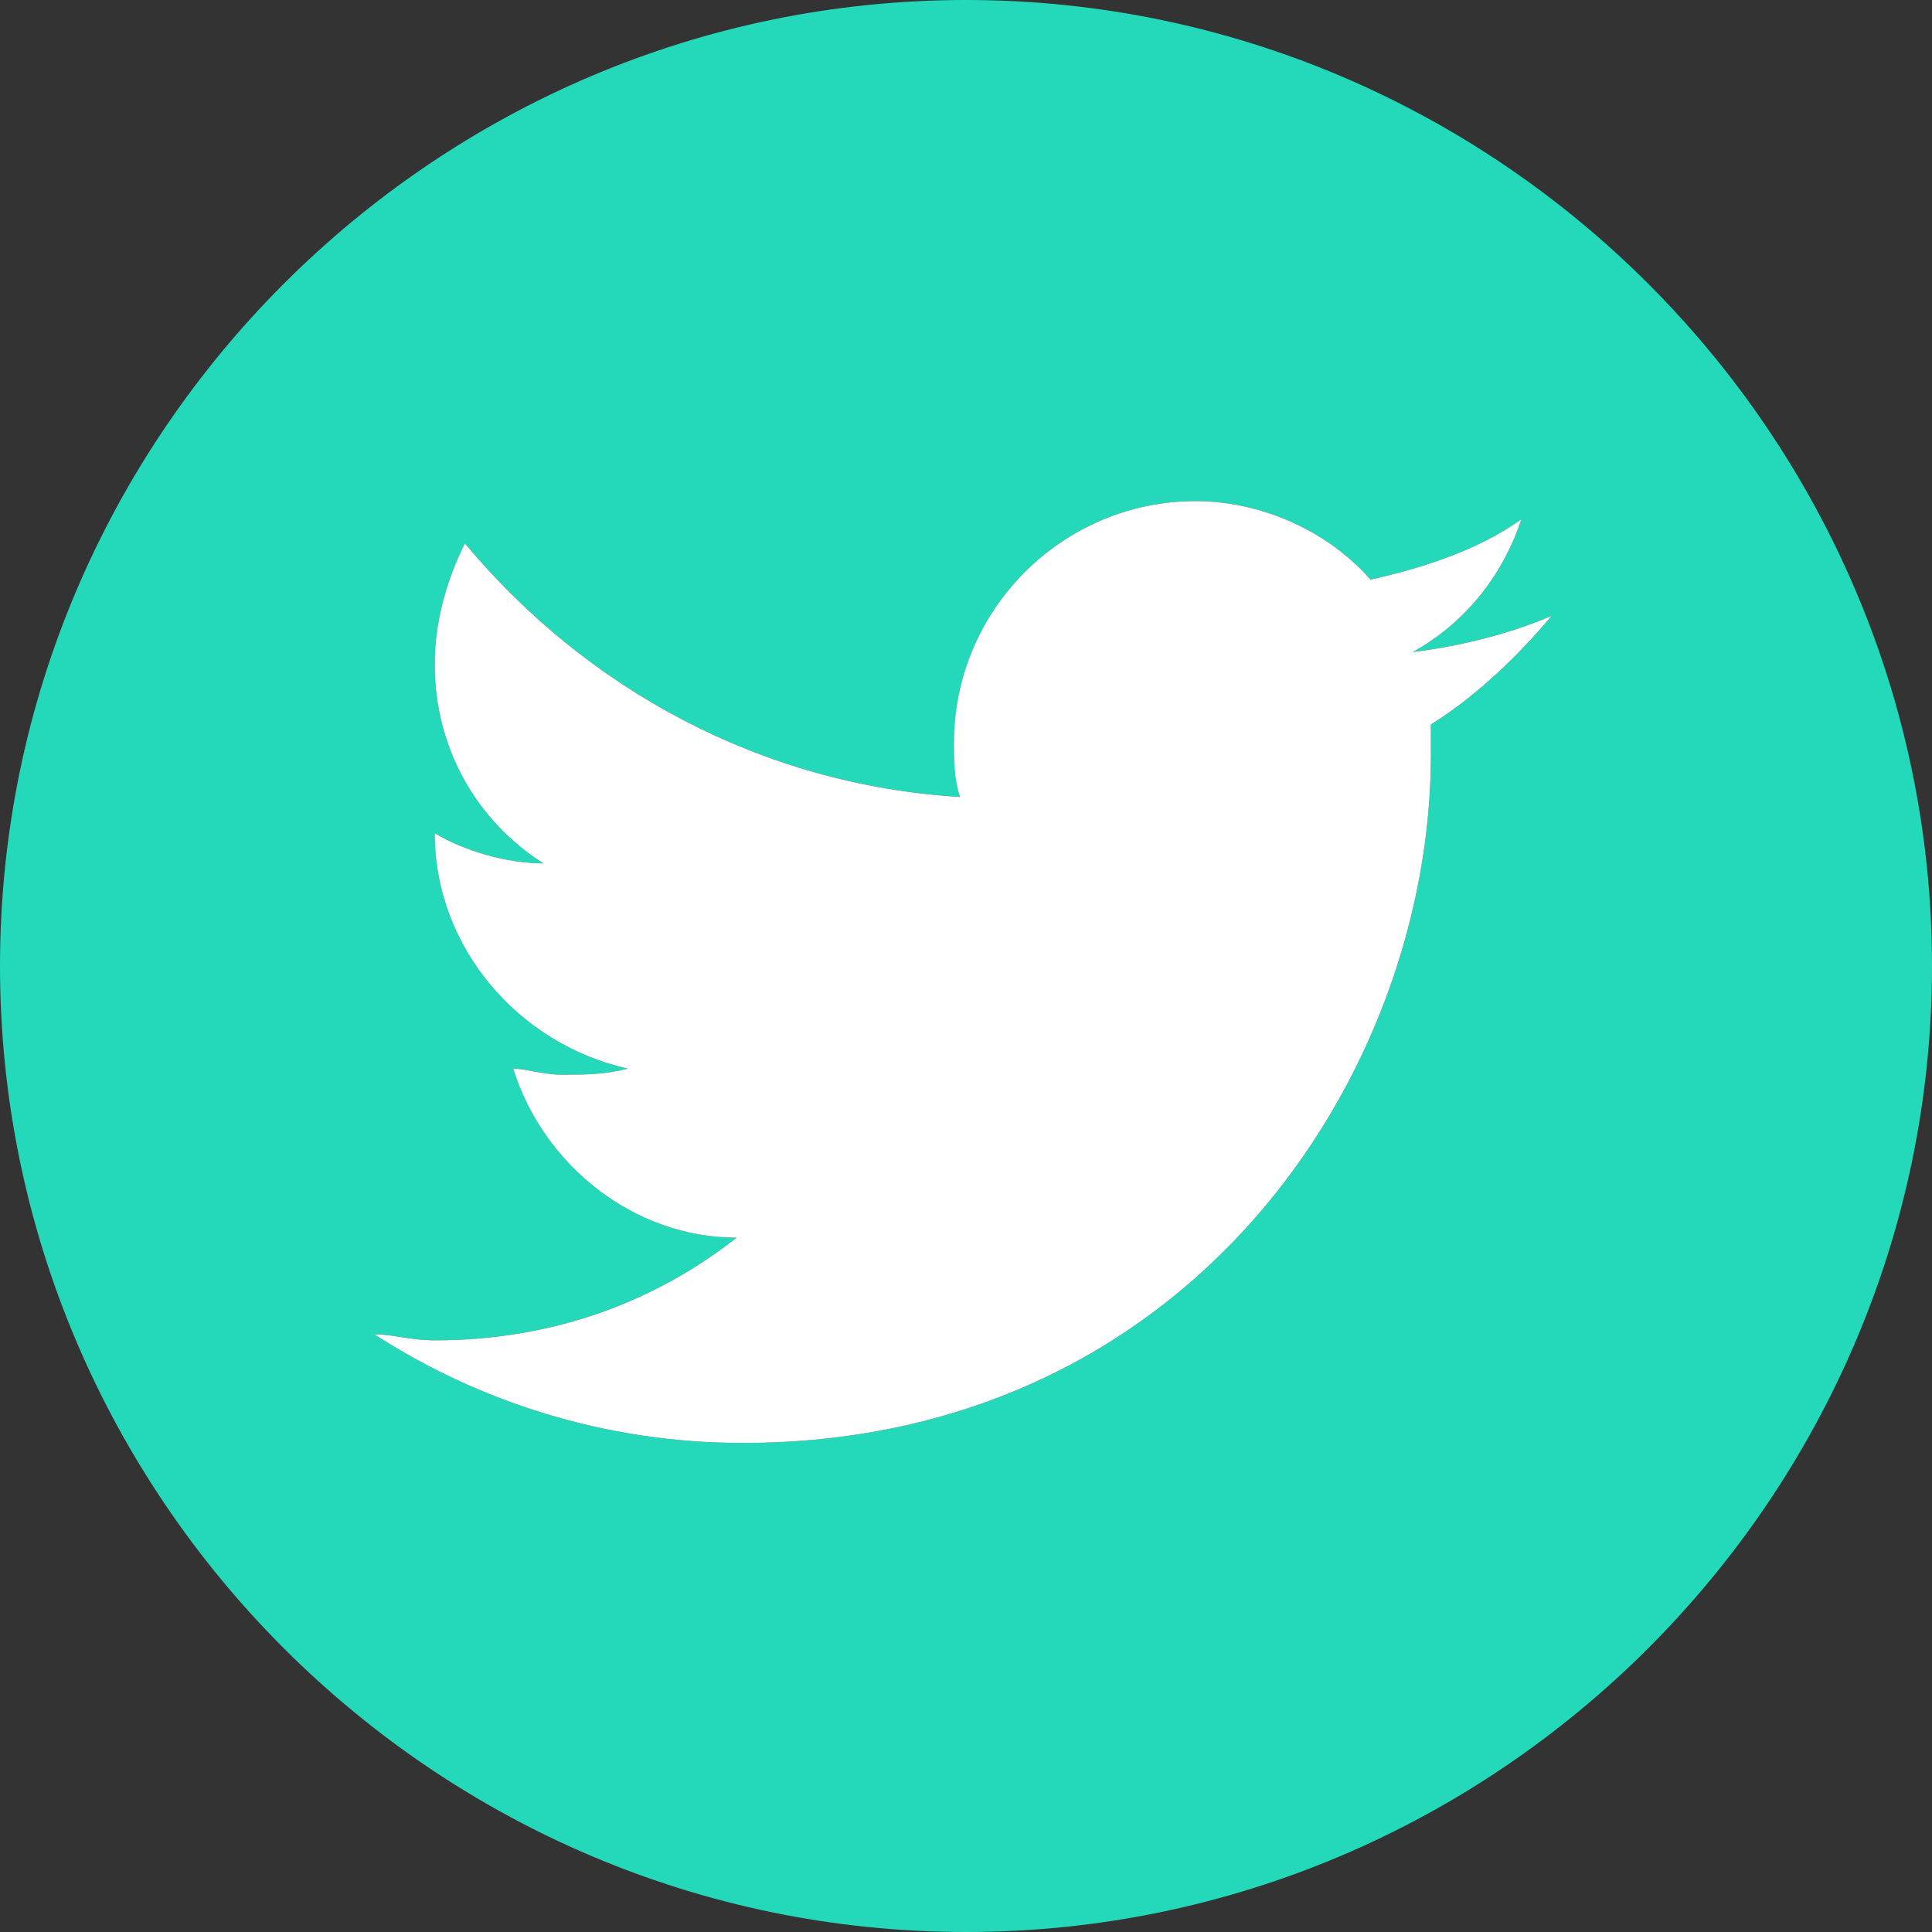
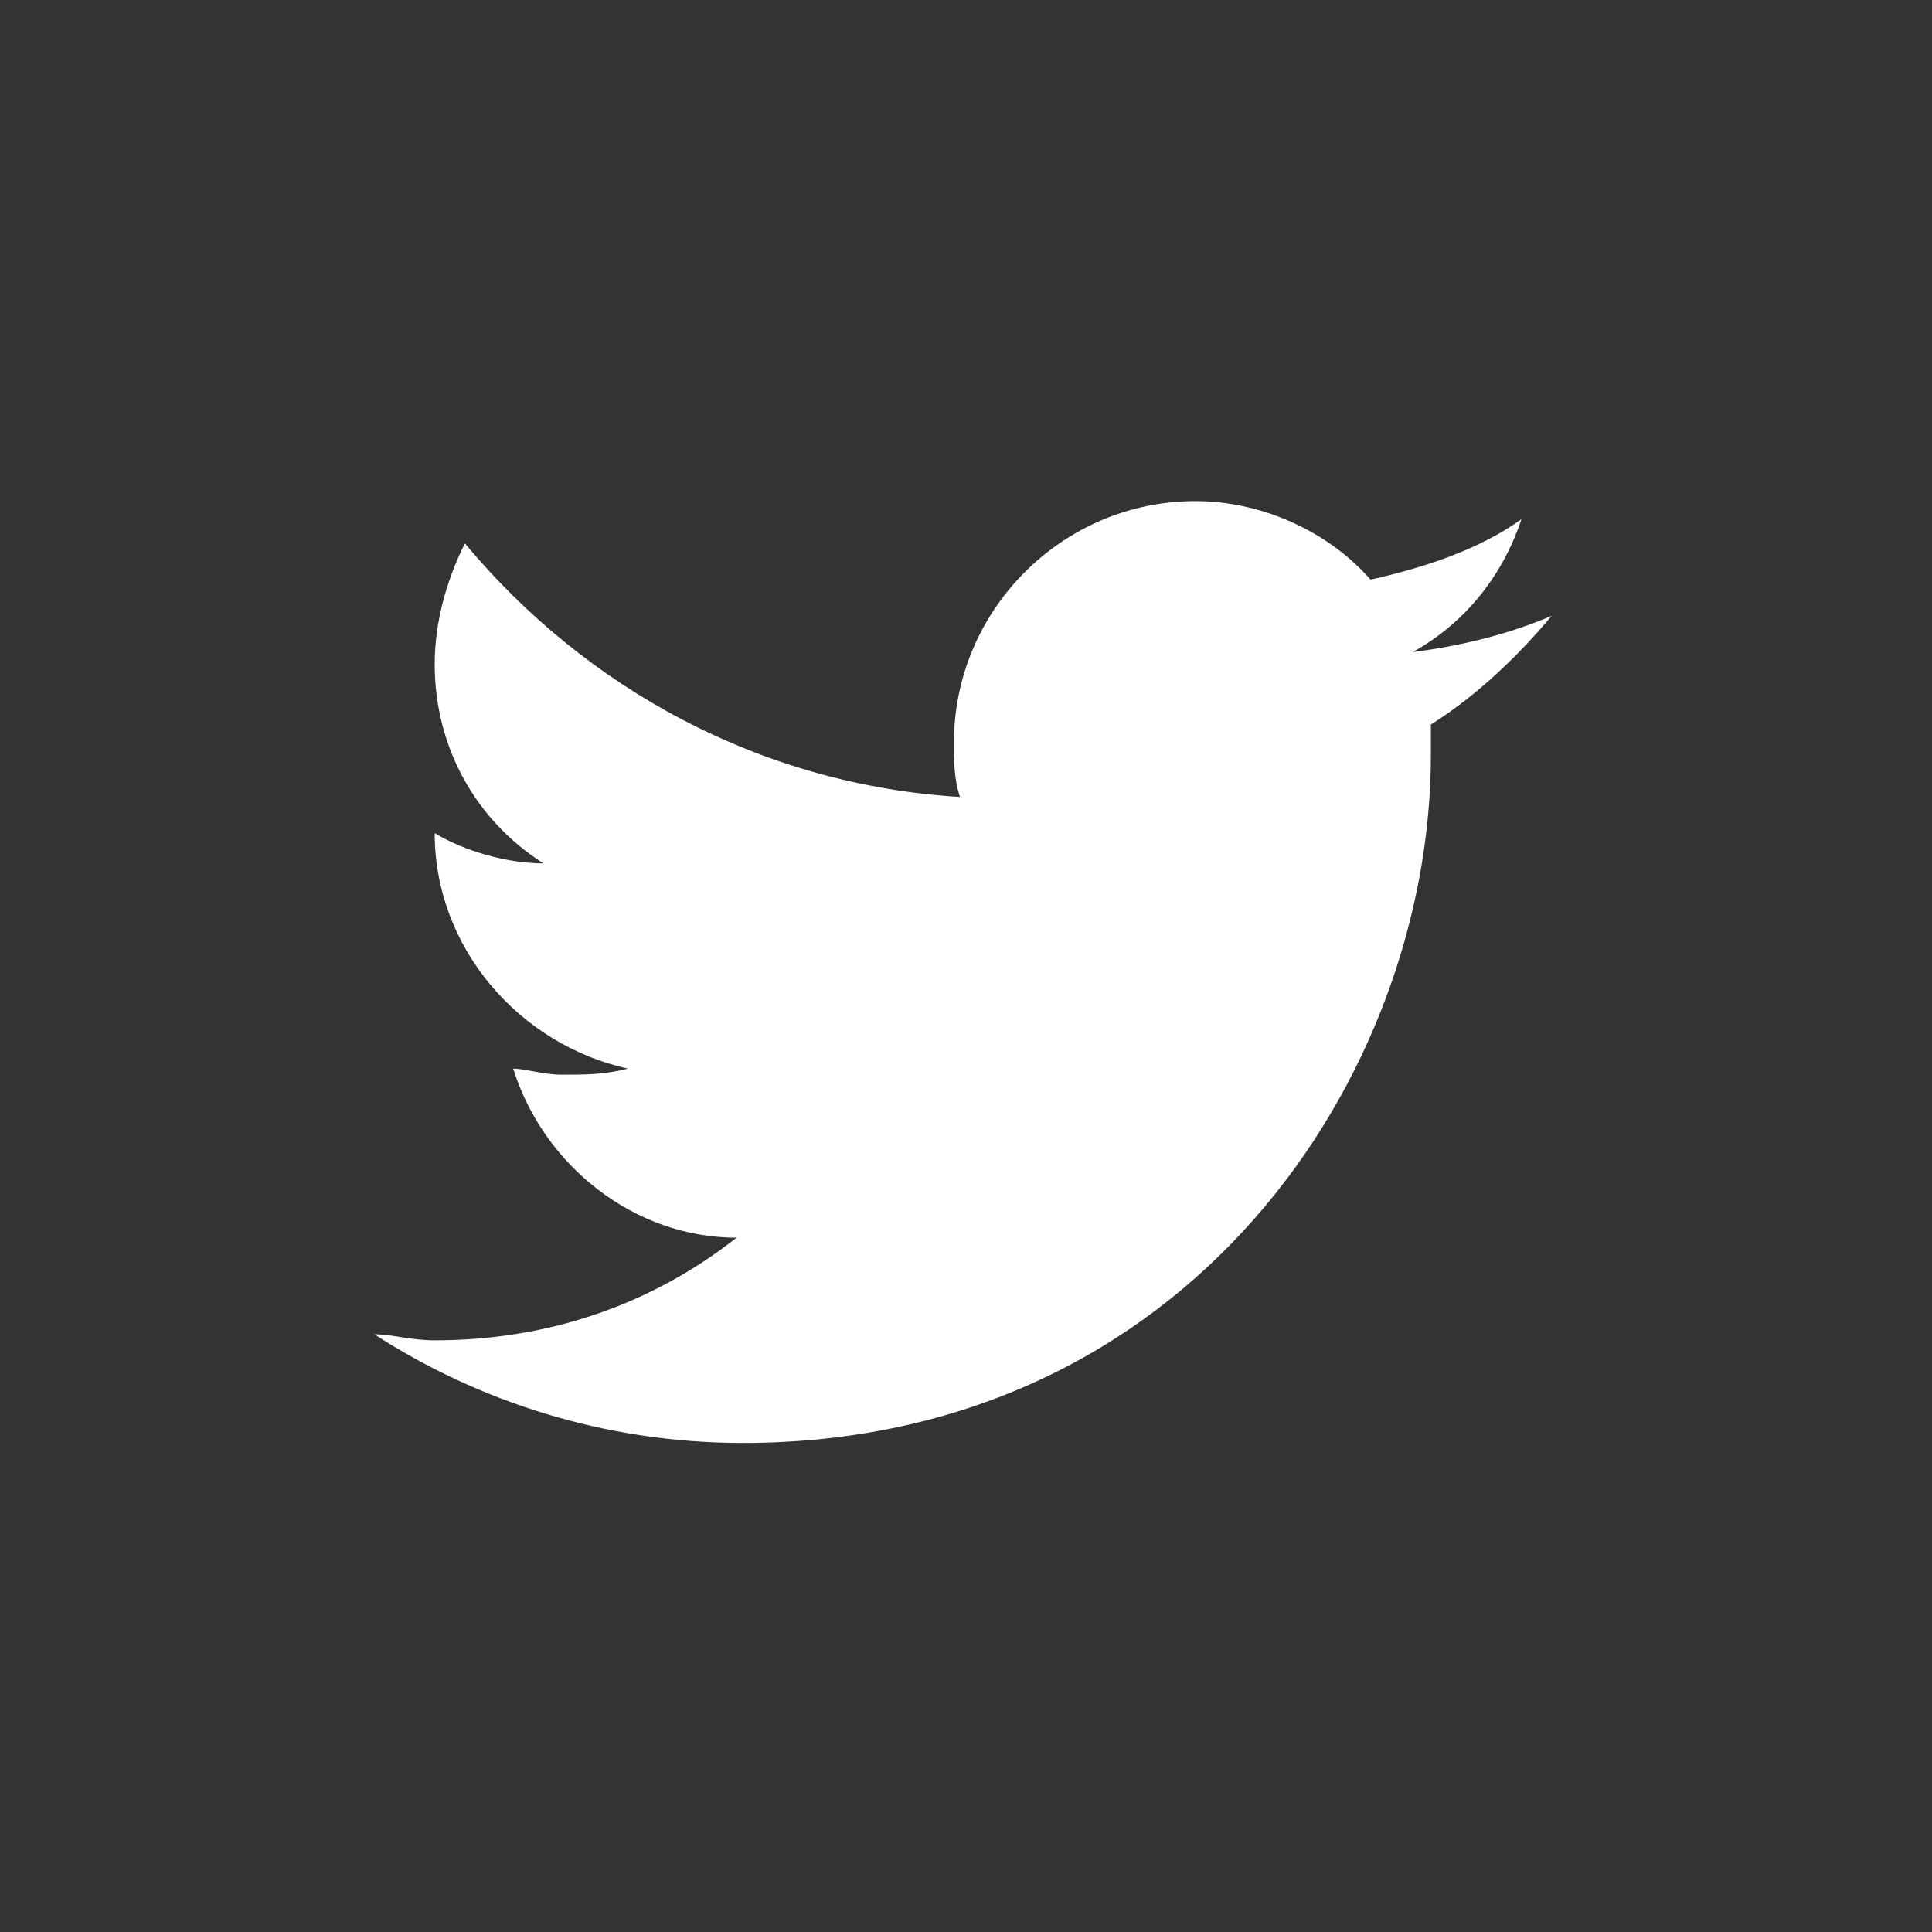
<svg xmlns="http://www.w3.org/2000/svg" version="1.1" id="Layer_1" x="0px" y="0px" viewBox="-495 497 32 32" style="enable-background:new -495 497 32 32;" xml:space="preserve">
  <rect x="-495" y="497" width="32" height="32" fill="#333333" stroke="none" />
  <style type="text/css">
	.st0{fill:#24D9BA;}
	.st1{fill:#FFFFFF;}
</style>
-   <path class="st0" d="M-479,497c-8.8,0-16,7.2-16,16s7.2,16,16,16c8.8,0,16-7.2,16-16S-470.2,497-479,497z M-471.3,509  c0,0.2,0,0.3,0,0.5c0,5.3-4,11.4-11.4,11.4c-2.3,0-4.4-0.7-6.1-1.8c0.3,0,0.6,0.1,1,0.1c1.9,0,3.6-0.6,5-1.7c-1.7,0-3.2-1.2-3.7-2.8  c0.2,0,0.5,0.1,0.8,0.1c0.4,0,0.7,0,1.1-0.1c-1.8-0.4-3.2-2-3.2-3.9c0,0,0,0,0,0c0.5,0.3,1.2,0.5,1.8,0.5c-1.1-0.7-1.8-1.9-1.8-3.3  c0-0.7,0.2-1.4,0.5-2c2,2.4,4.9,4,8.2,4.2c-0.1-0.3-0.1-0.6-0.1-0.9c0-2.2,1.8-4,4-4c1.1,0,2.2,0.5,2.9,1.3c0.9-0.2,1.8-0.5,2.5-1  c-0.3,0.9-0.9,1.7-1.8,2.2c0.8-0.1,1.6-0.3,2.3-0.6C-469.8,507.8-470.5,508.5-471.3,509z" />
  <path class="st1" d="M-471.3,509c0,0.2,0,0.3,0,0.5c0,5.3-4,11.4-11.4,11.4c-2.3,0-4.4-0.7-6.1-1.8c0.3,0,0.6,0.1,1,0.1  c1.9,0,3.6-0.6,5-1.7c-1.7,0-3.2-1.2-3.7-2.8c0.2,0,0.5,0.1,0.8,0.1c0.4,0,0.7,0,1.1-0.1c-1.8-0.4-3.2-2-3.2-3.9c0,0,0,0,0,0  c0.5,0.3,1.2,0.5,1.8,0.5c-1.1-0.7-1.8-1.9-1.8-3.3c0-0.7,0.2-1.4,0.5-2c2,2.4,4.9,4,8.2,4.2c-0.1-0.3-0.1-0.6-0.1-0.9  c0-2.2,1.8-4,4-4c1.1,0,2.2,0.5,2.9,1.3c0.9-0.2,1.8-0.5,2.5-1c-0.3,0.9-0.9,1.7-1.8,2.2c0.8-0.1,1.6-0.3,2.3-0.6  C-469.8,507.8-470.5,508.5-471.3,509z" />
</svg>